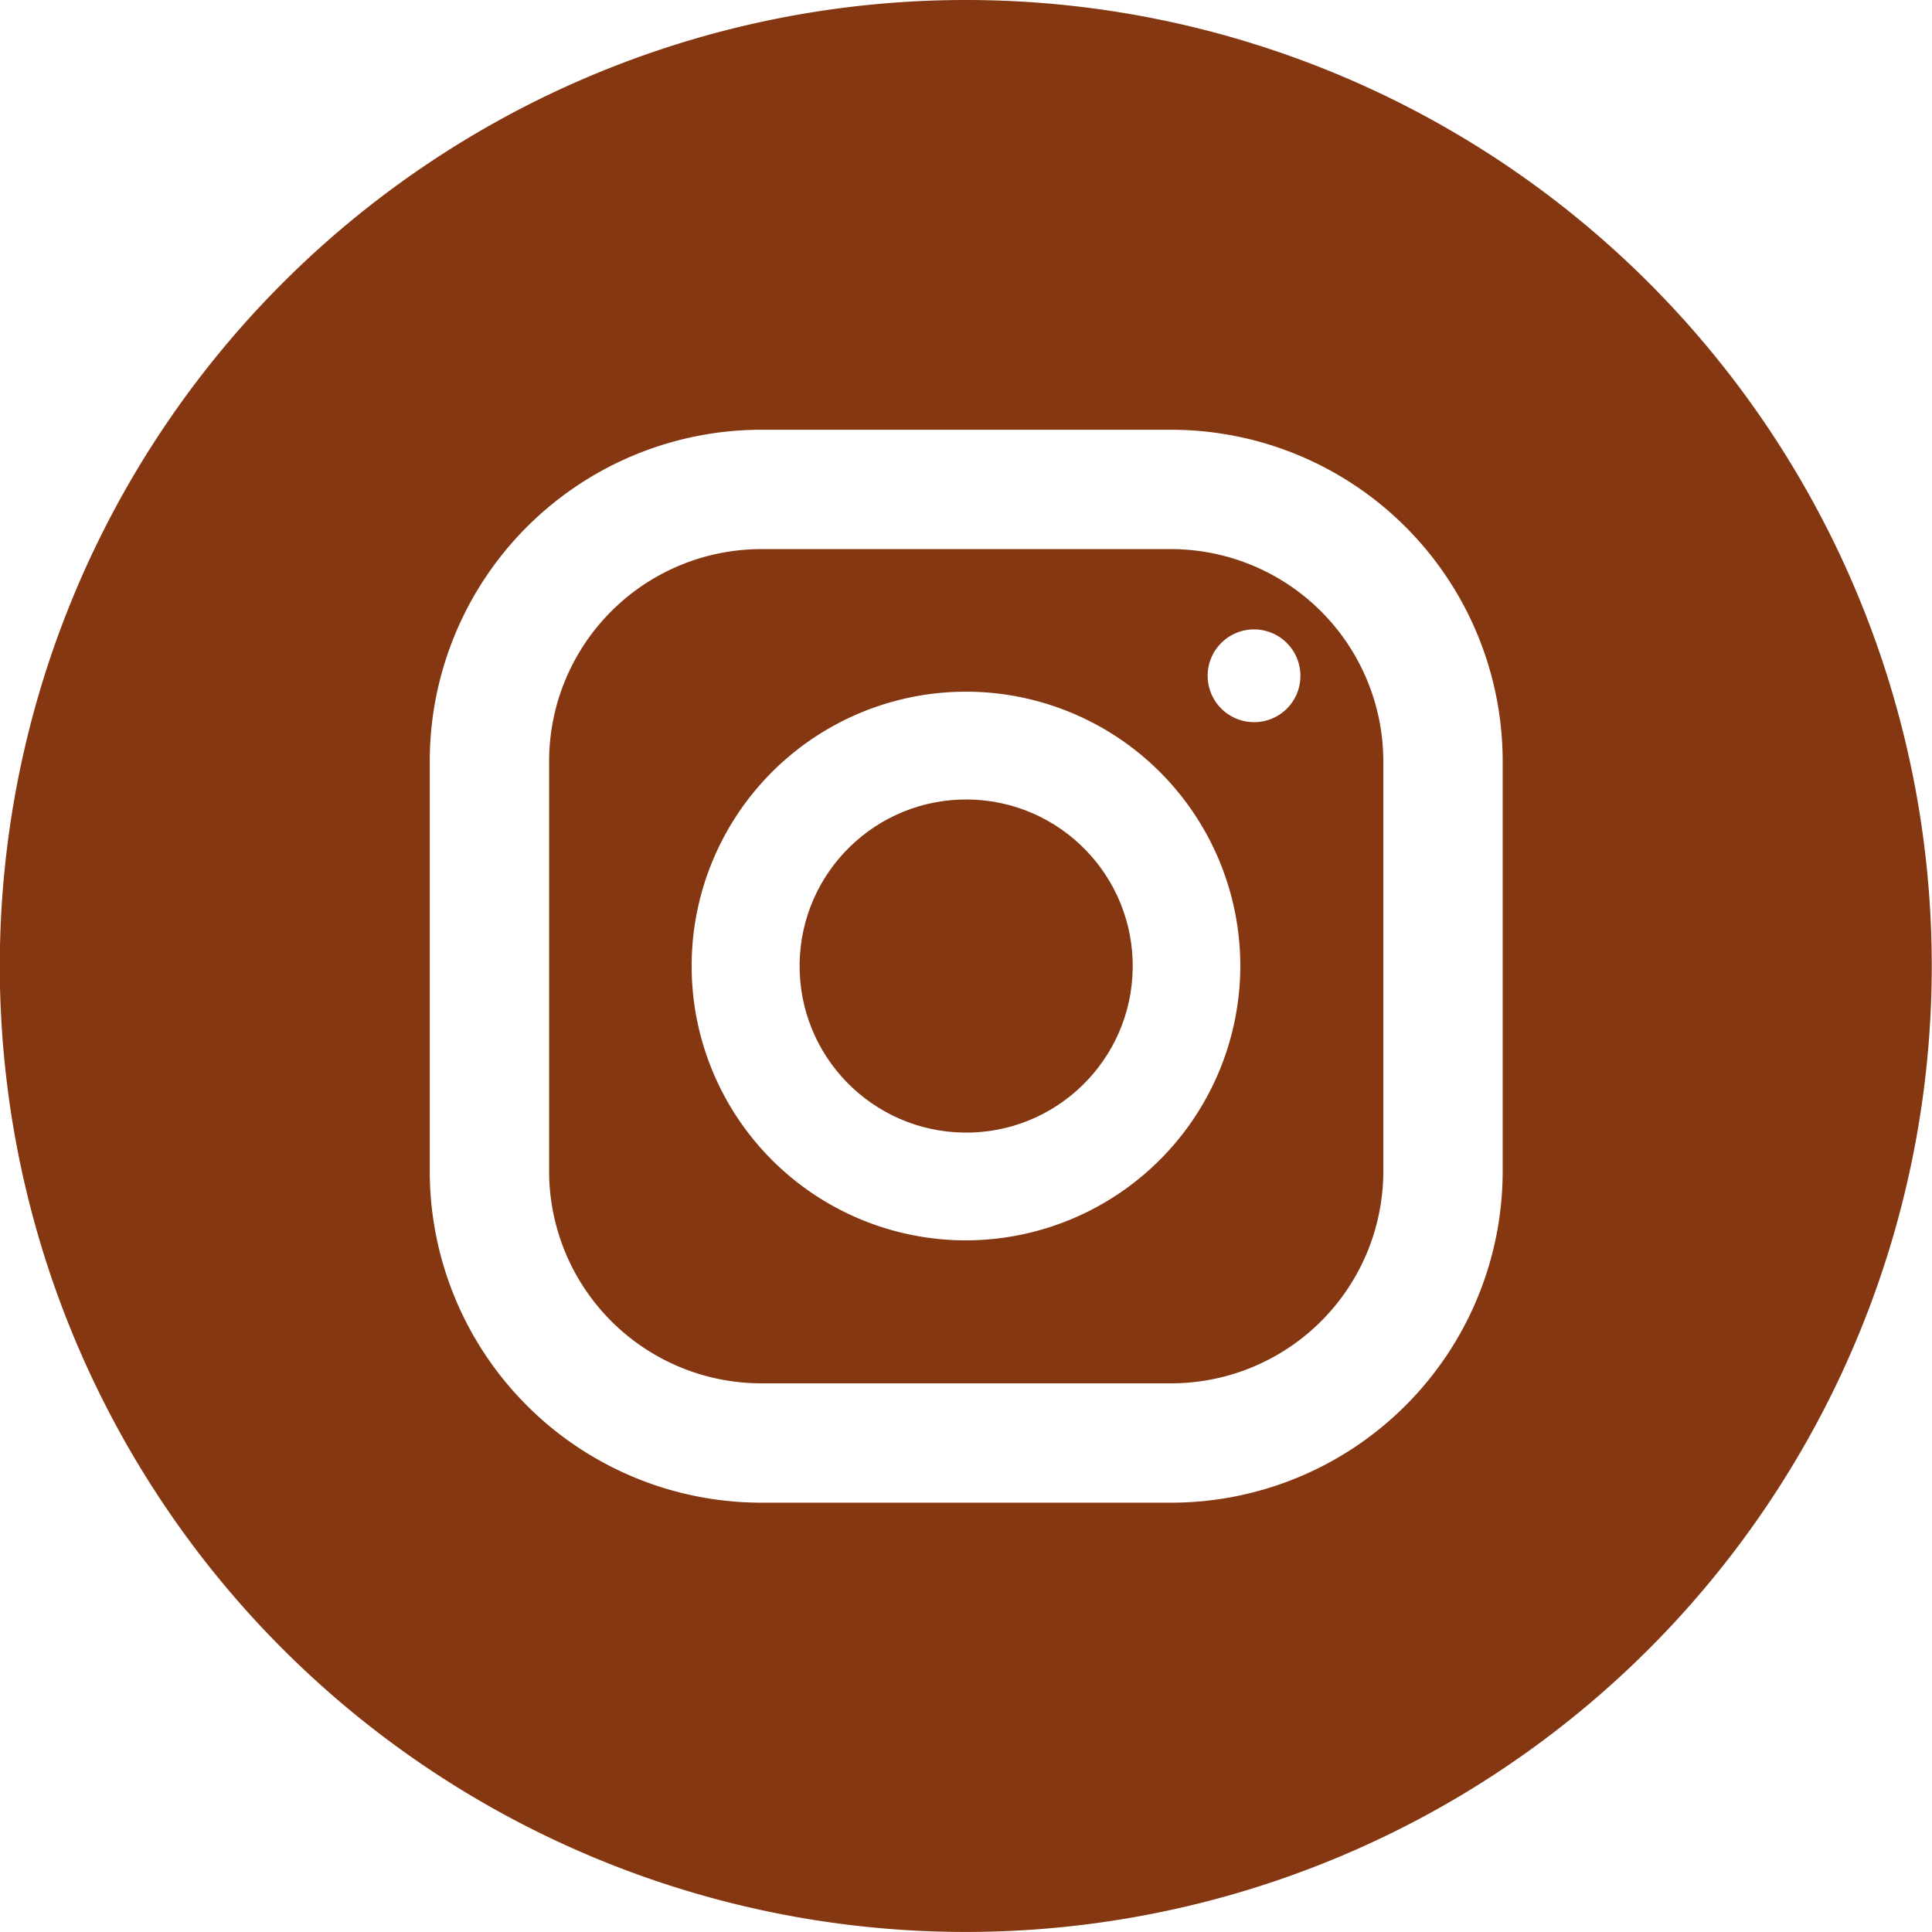
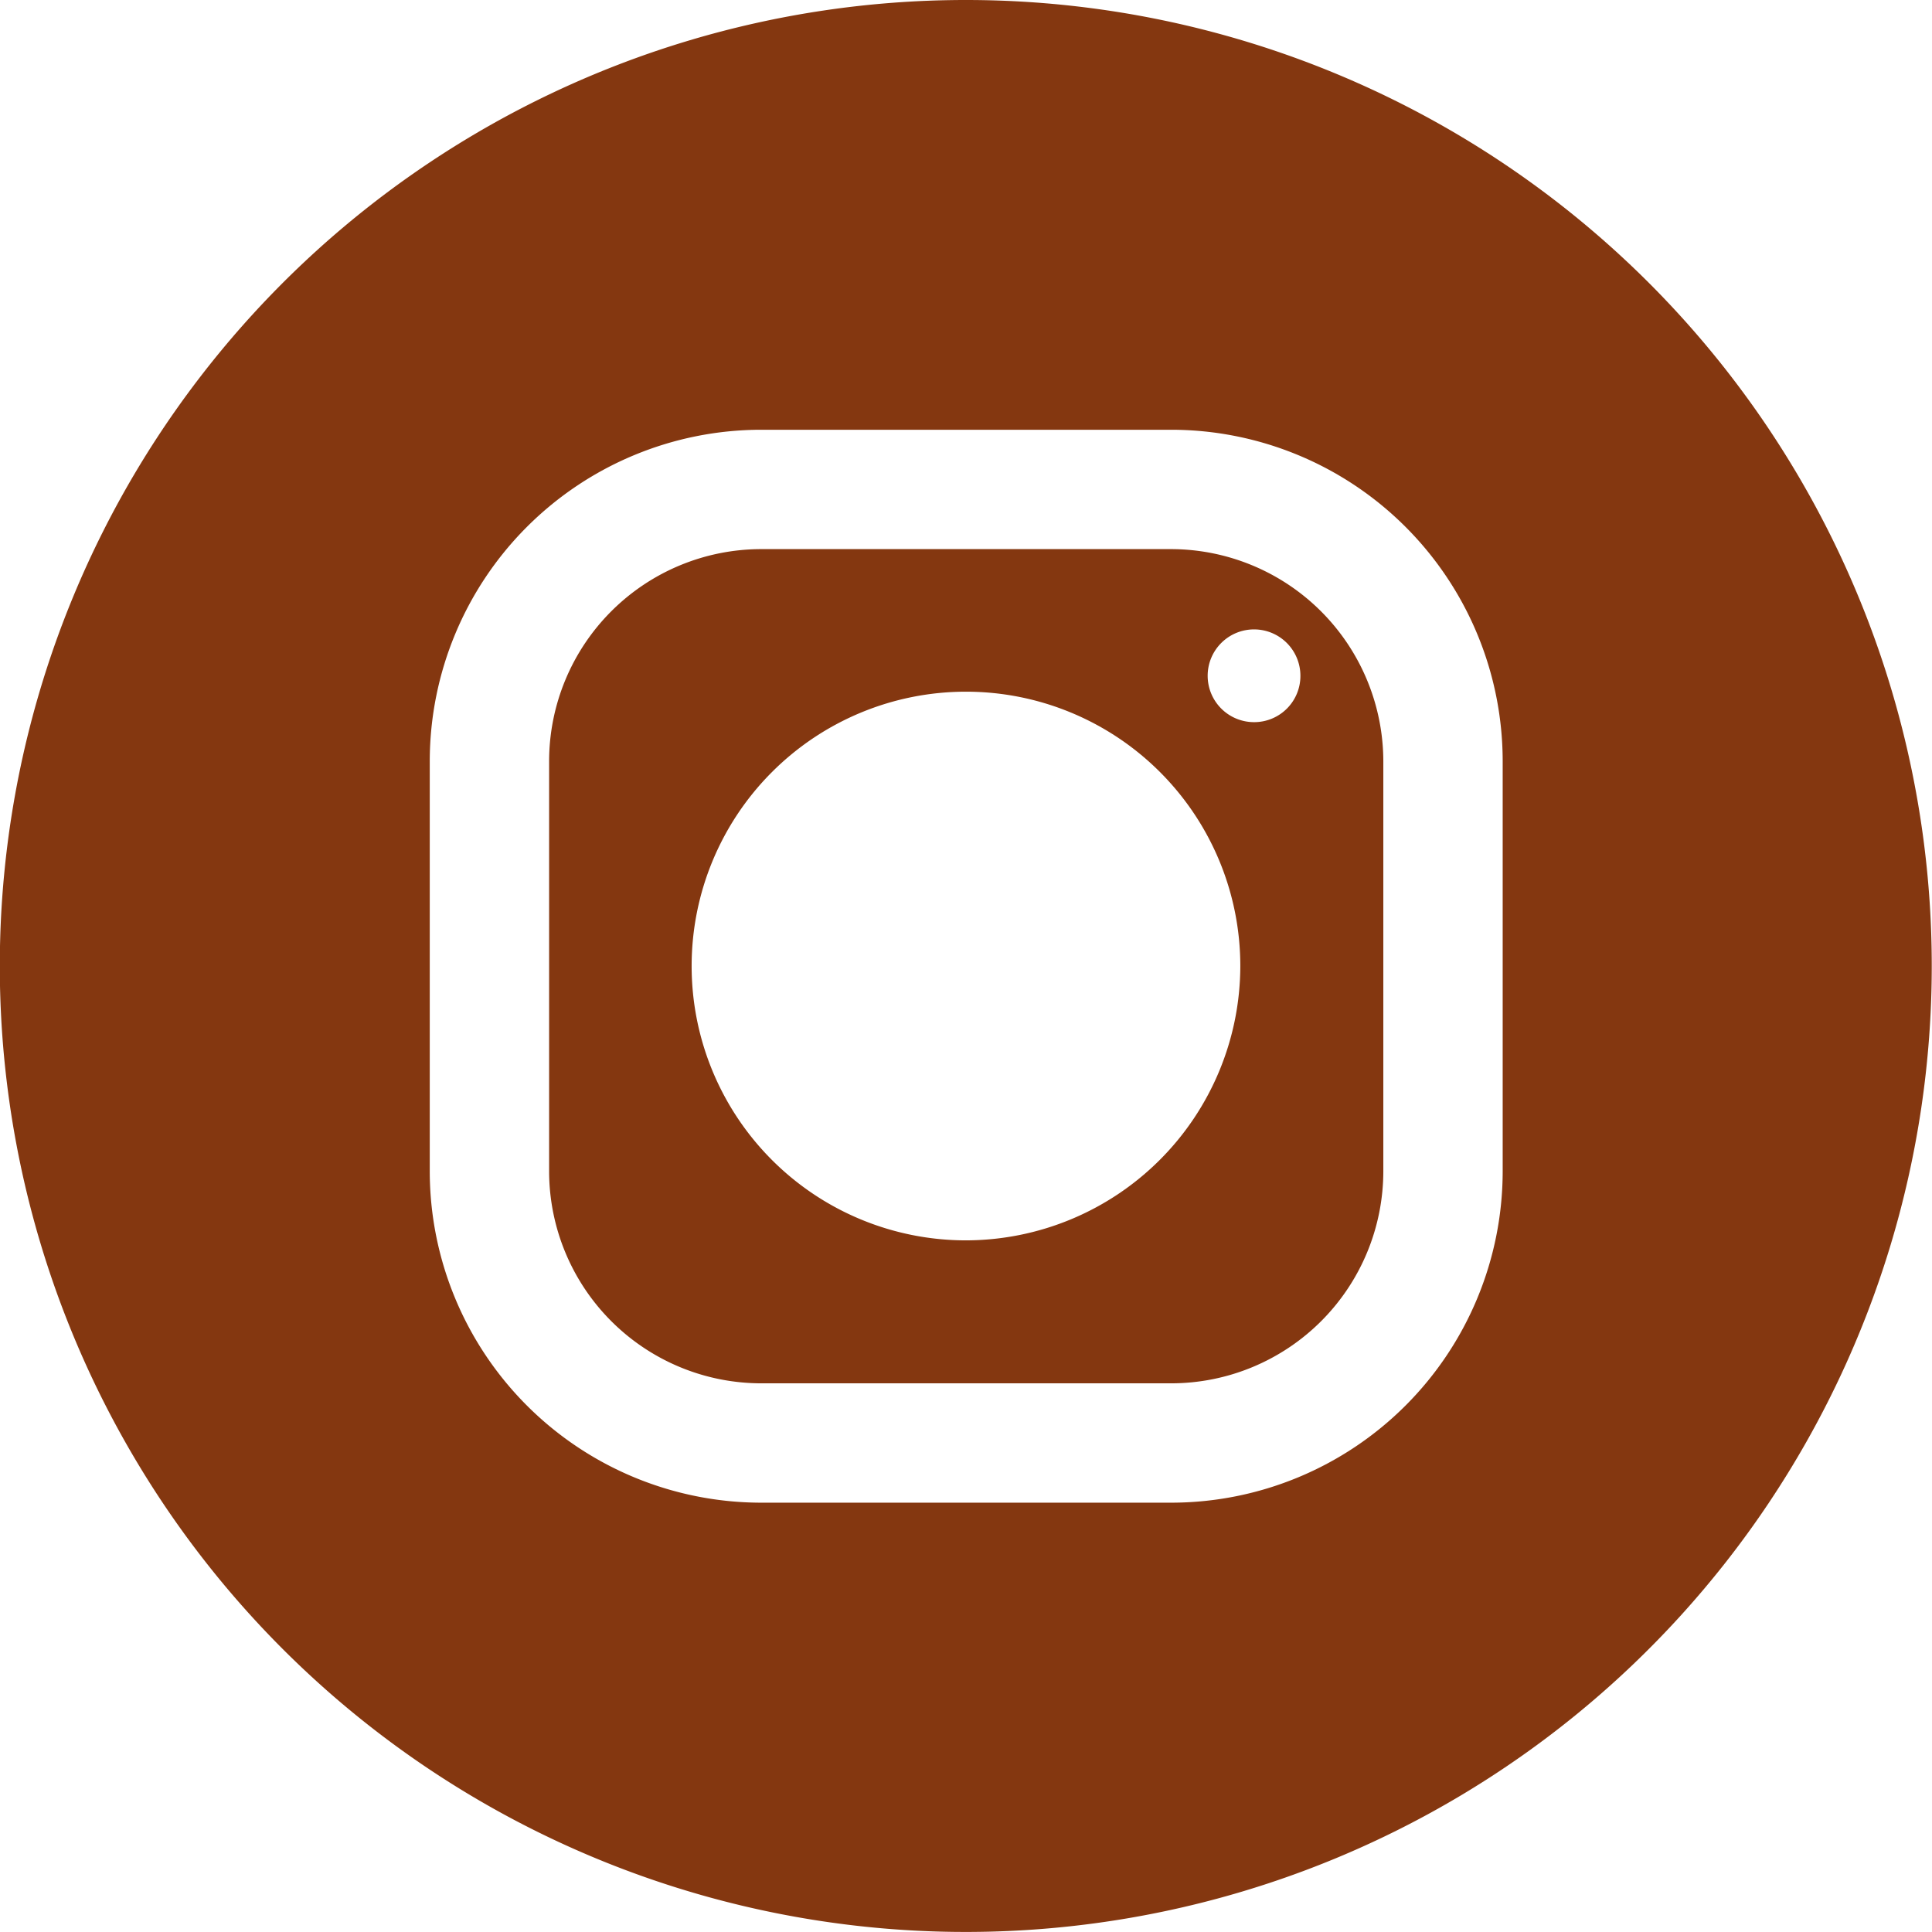
<svg xmlns="http://www.w3.org/2000/svg" id="instagram_1_" data-name="instagram (1)" width="39.705" height="39.705" viewBox="0 0 39.705 39.705">
  <path id="Path_11" data-name="Path 11" d="M171.685,158.9h-8.426a4.362,4.362,0,0,0-4.359,4.359v8.426a4.362,4.362,0,0,0,4.359,4.359h8.426a4.362,4.362,0,0,0,4.359-4.359v-8.426A4.368,4.368,0,0,0,171.685,158.9Zm-4.218,14.206a5.638,5.638,0,1,1,5.638-5.638A5.648,5.648,0,0,1,167.467,173.106Zm5.92-10.65a.953.953,0,1,1,.953-.953A.949.949,0,0,1,173.388,162.456Z" transform="translate(-147.615 -147.615)" fill="#843710" />
-   <ellipse id="Ellipse_1" data-name="Ellipse 1" cx="3.423" cy="3.423" rx="3.423" ry="3.423" transform="translate(16.392 23.235) rotate(-89.312)" fill="#843710" />
  <path id="Path_12" data-name="Path 12" d="M50.852,31A19.852,19.852,0,1,0,70.7,50.852,19.848,19.848,0,0,0,50.852,31ZM61.882,55.07a6.816,6.816,0,0,1-6.812,6.812H46.644a6.816,6.816,0,0,1-6.812-6.812V46.644a6.816,6.816,0,0,1,6.812-6.812H55.07a6.816,6.816,0,0,1,6.812,6.812Z" transform="translate(-31 -31)" fill="#843710" />
</svg>